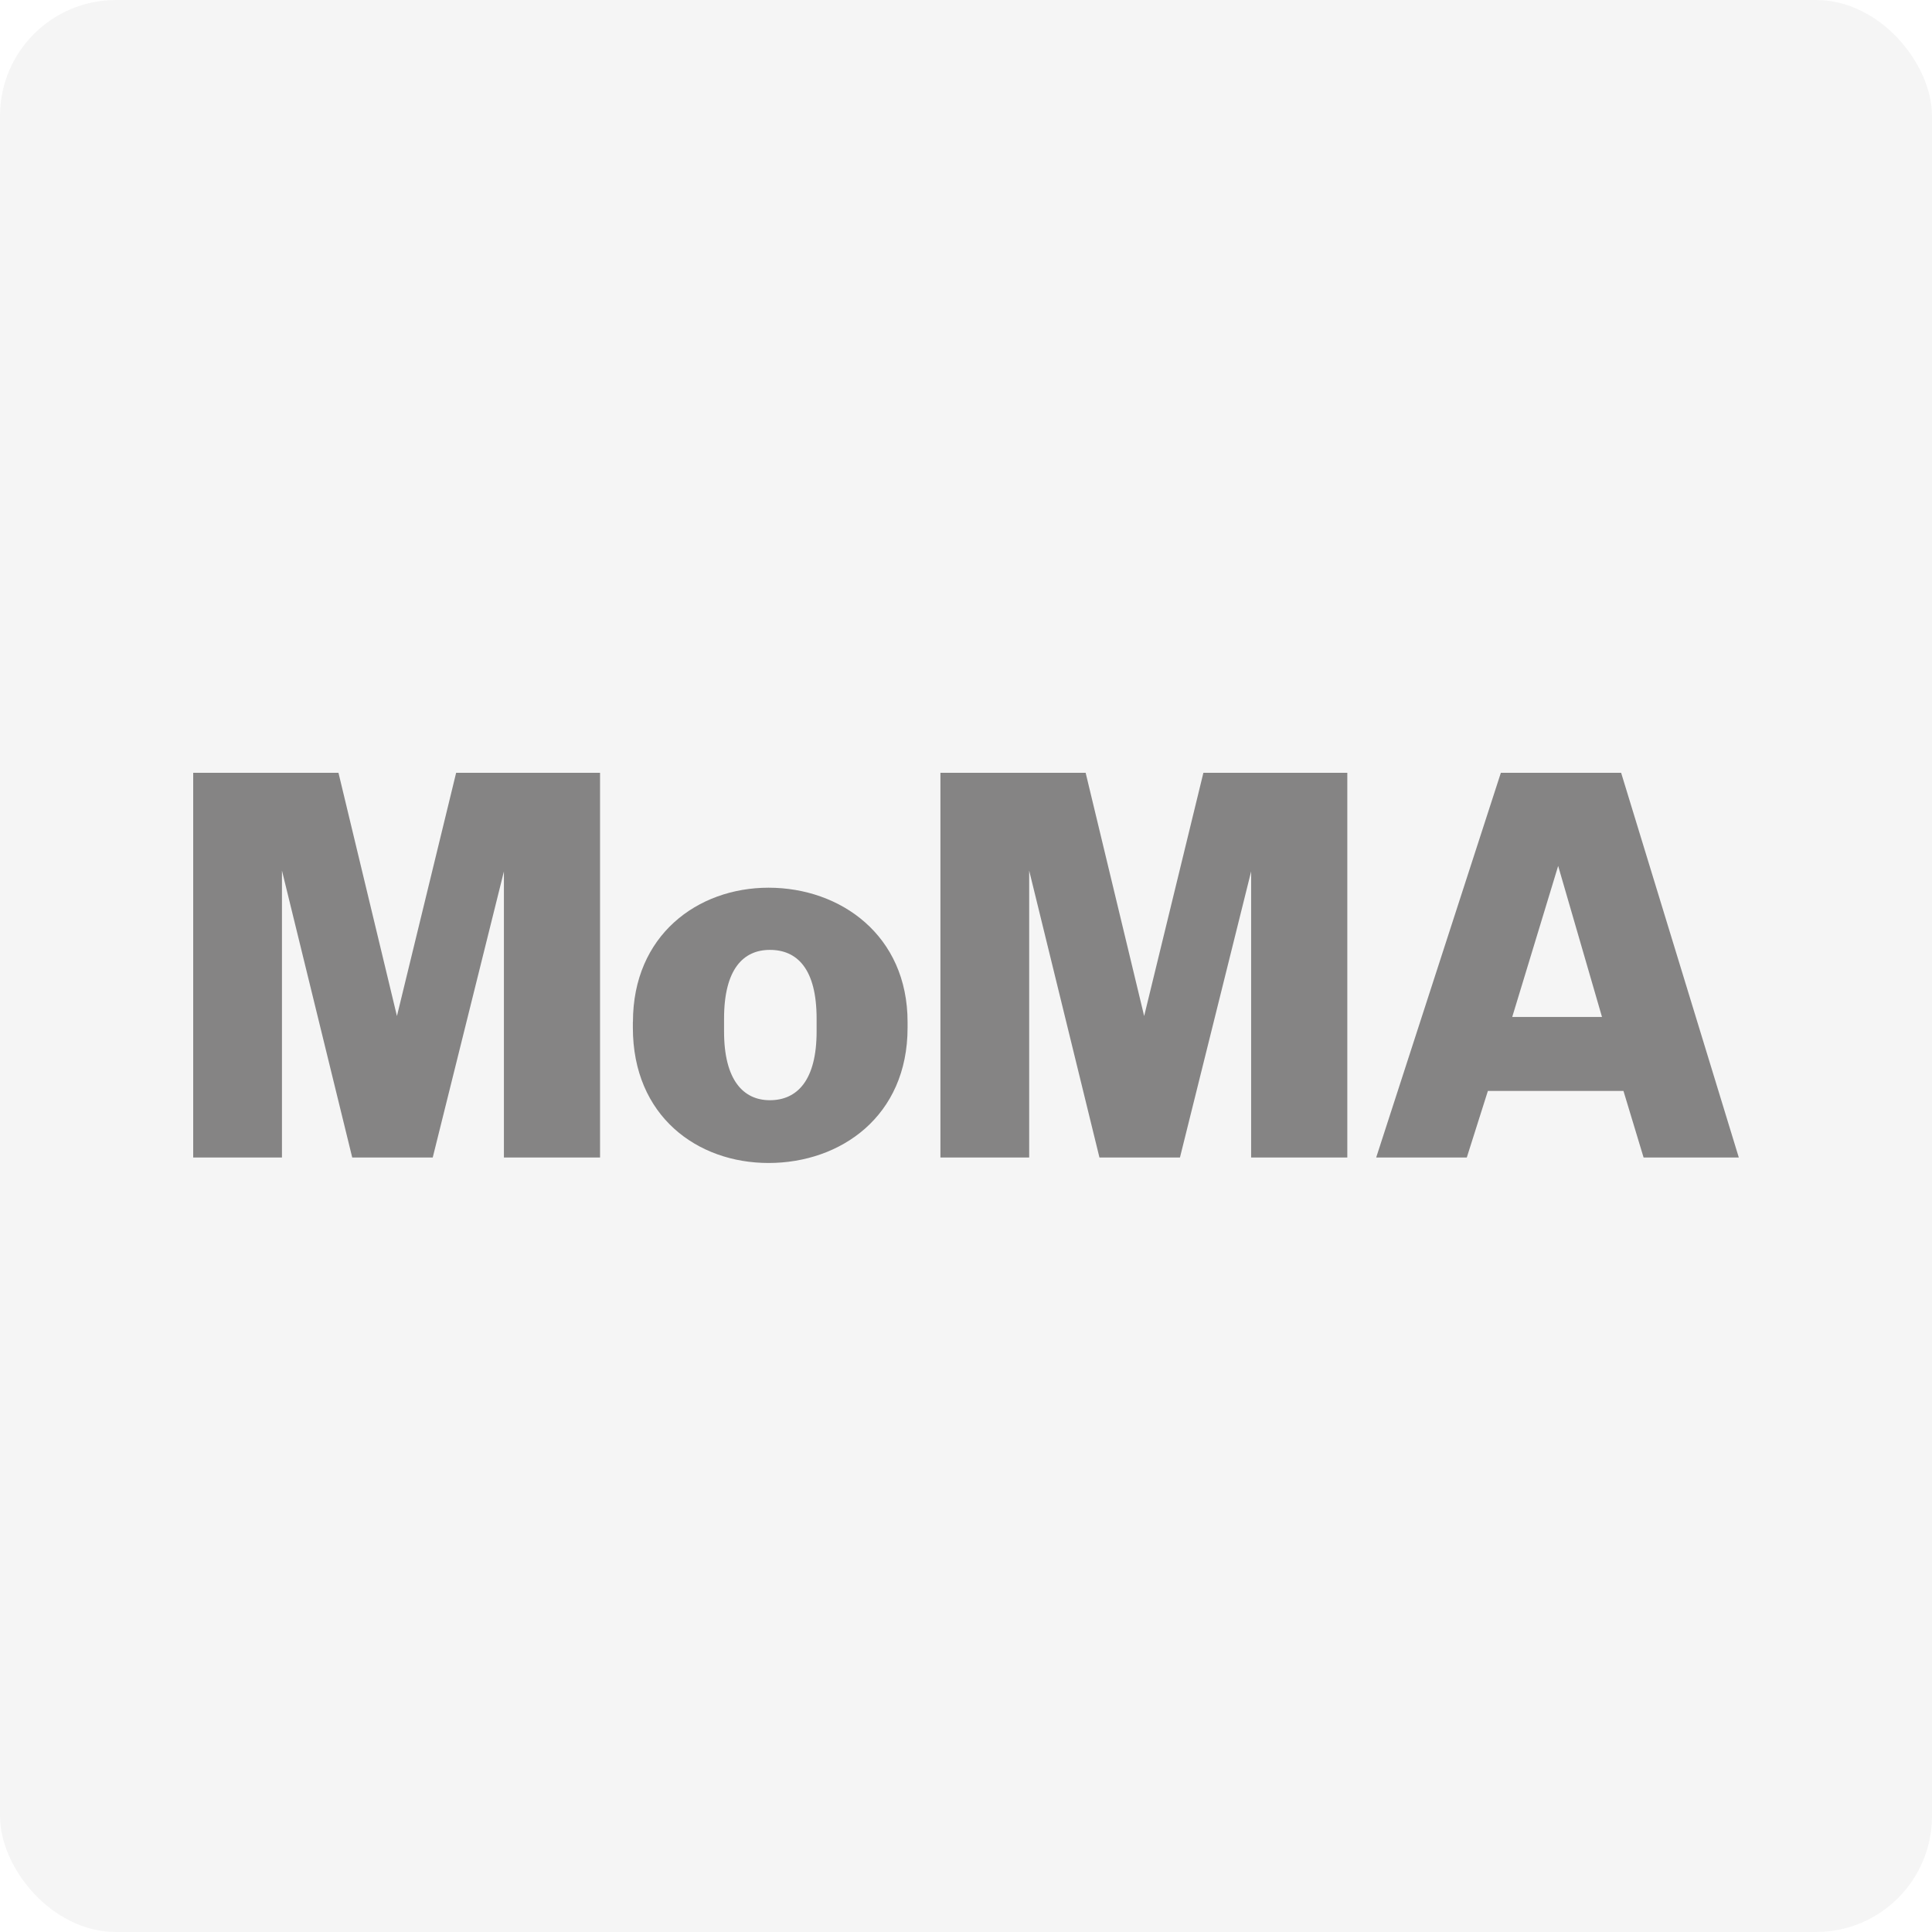
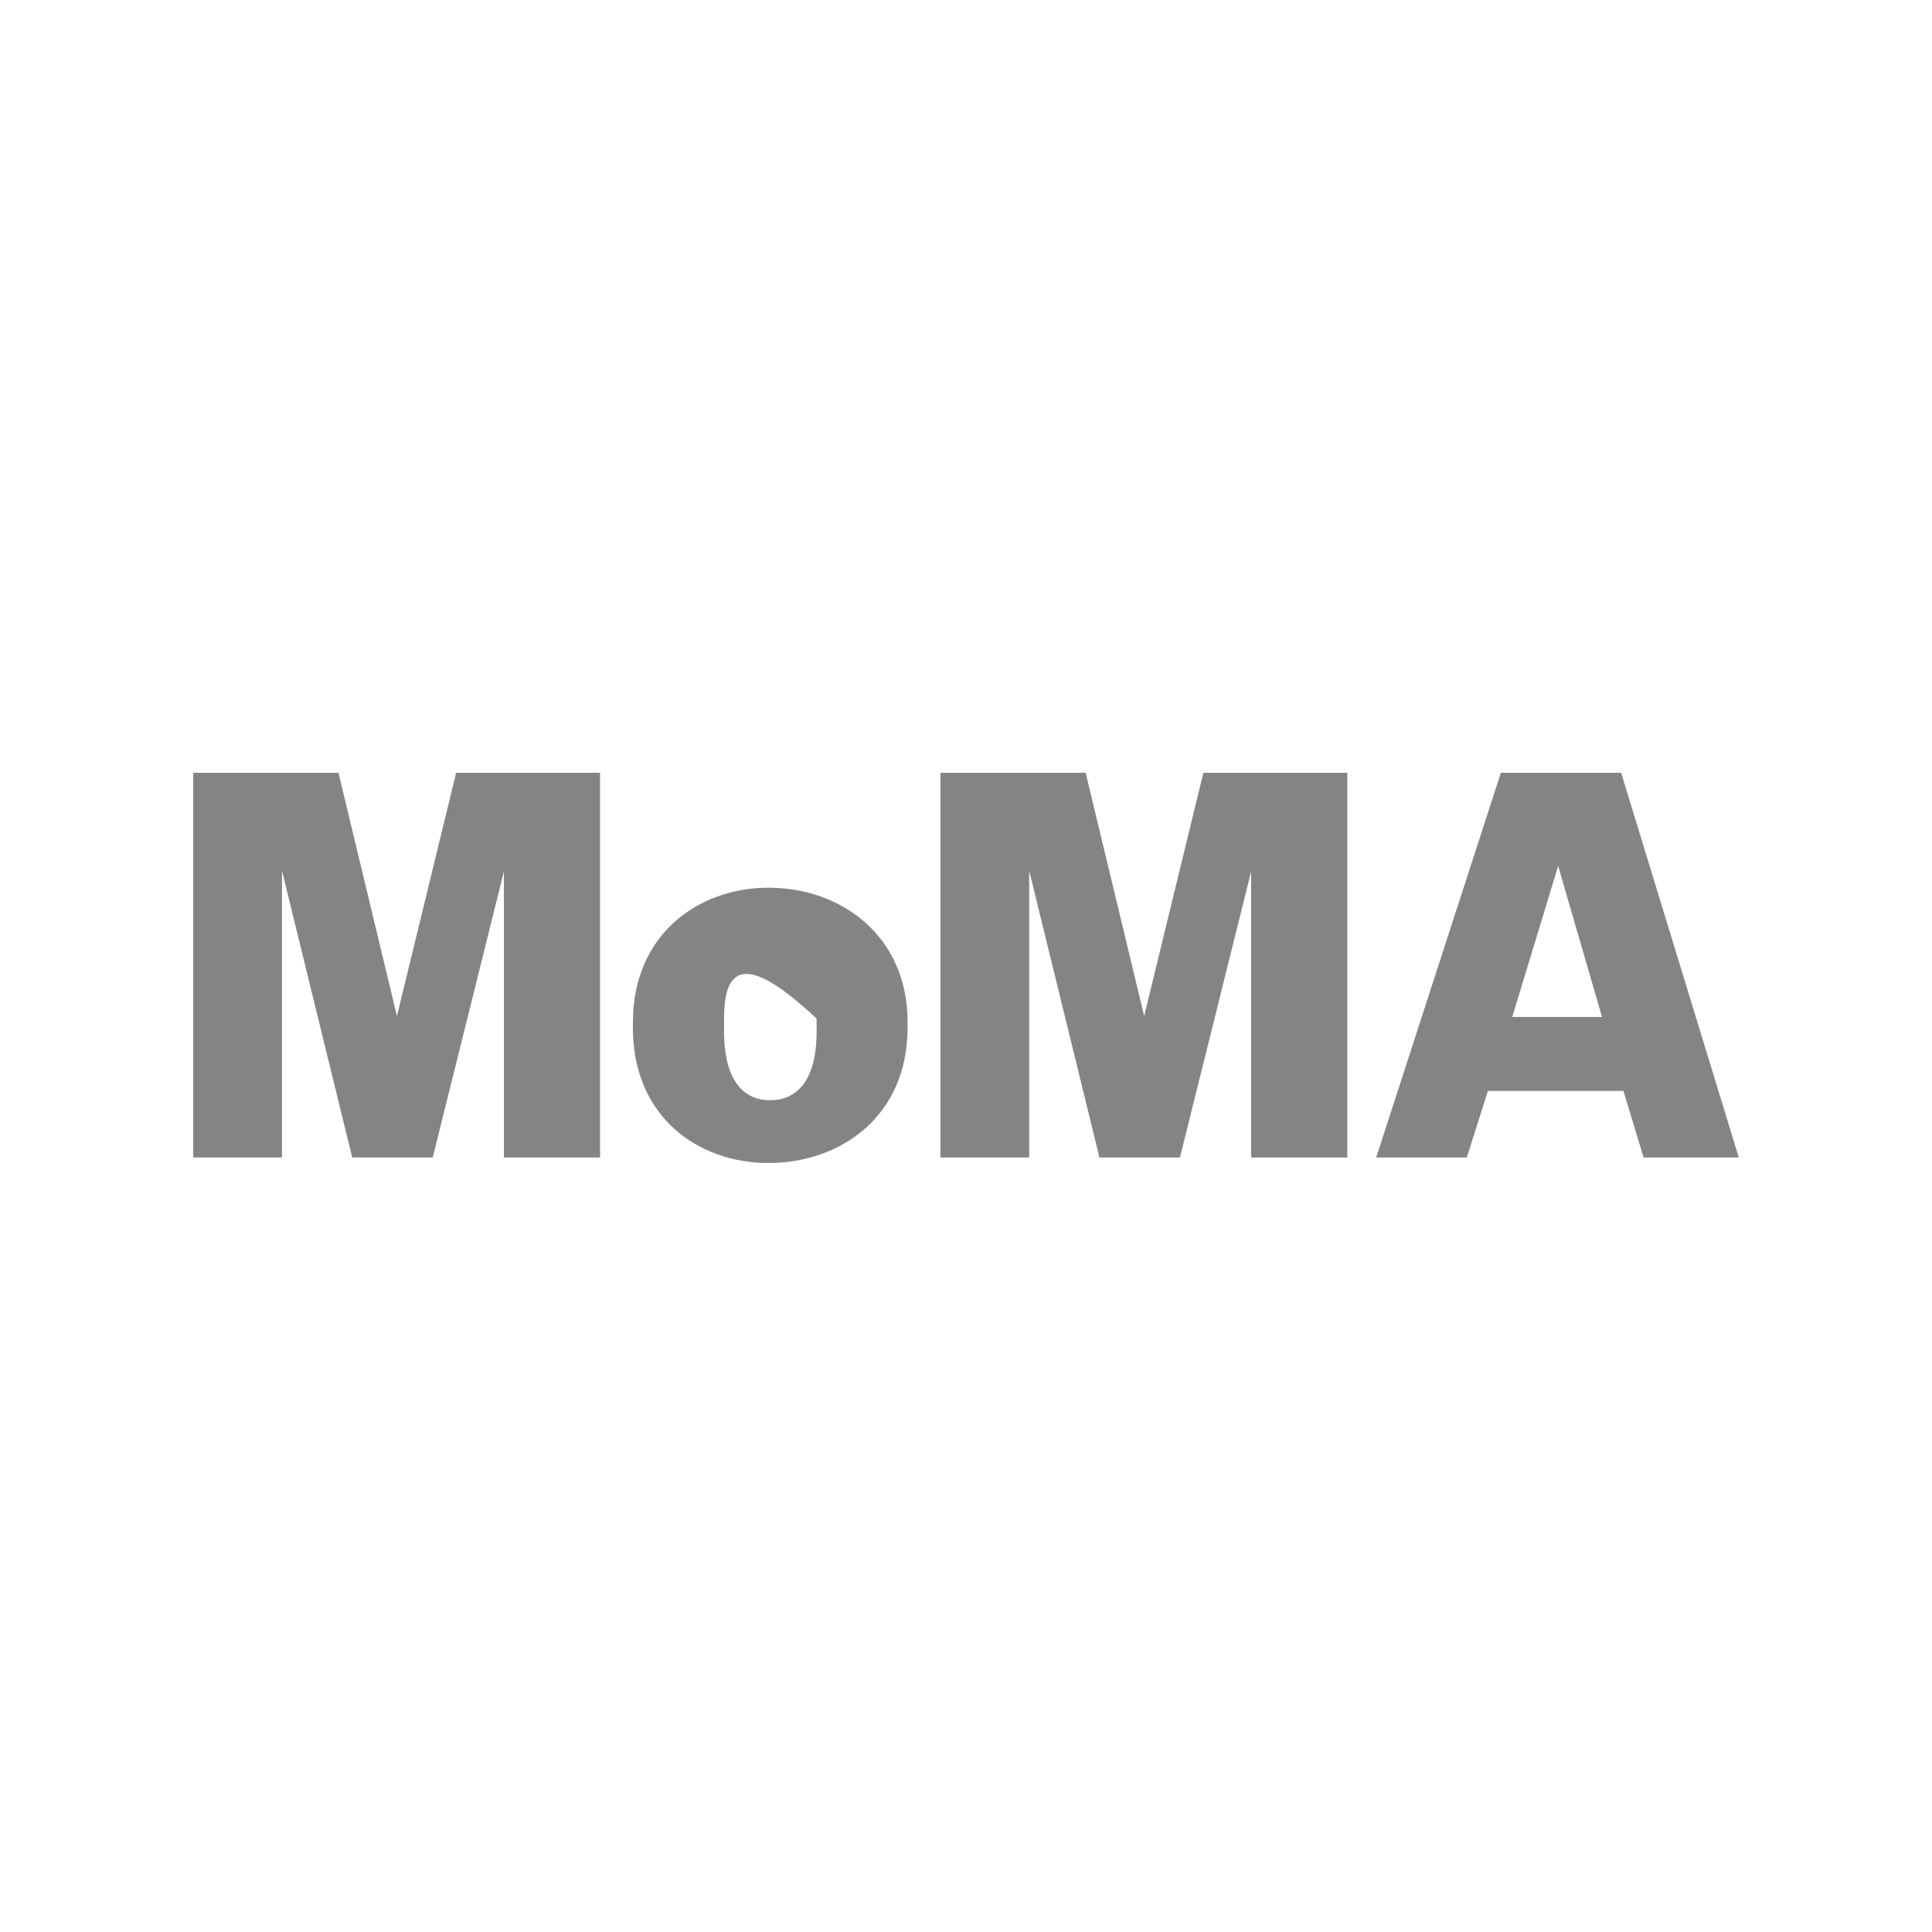
<svg xmlns="http://www.w3.org/2000/svg" width="200" height="200" viewBox="0 0 200 200" fill="none">
-   <rect width="200" height="200" rx="12" fill="#2C2C2C" fill-opacity="0.05" />
-   <path d="M52.165 119.822V90.21L44.797 119.822H36.462L29.188 90.122V119.822H20V80H35.038L41.091 105.179L47.219 80H62.117V119.822H52.161H52.165ZM129.517 119.822H139.473V80H124.574L118.443 105.179L112.386 80H97.352V119.822H106.54V90.122L113.814 119.822H122.149L129.517 90.21V119.822ZM74.954 105.447V106.776C74.954 111.827 76.96 113.894 79.697 113.894C82.53 113.894 84.535 111.826 84.535 106.776V105.447C84.535 100.306 82.529 98.332 79.697 98.332C76.961 98.332 74.954 100.306 74.954 105.447ZM65.522 105.795C65.522 96.819 72.208 91.895 79.56 91.895C87.017 91.895 93.952 96.825 93.952 105.803V106.388C93.952 115.561 87.017 120.392 79.559 120.392C72.201 120.392 65.514 115.56 65.514 106.387V105.8L65.522 105.795ZM168.056 112.932H154.026L151.843 119.822H142.463L155.368 80H167.819L180 119.822H170.143L168.06 112.932H168.056ZM161.301 89.638L156.545 105.277H165.839L161.3 89.638H161.301Z" fill="#858484" />
+   <path d="M52.165 119.822V90.21L44.797 119.822H36.462L29.188 90.122V119.822H20V80H35.038L41.091 105.179L47.219 80H62.117V119.822H52.161H52.165ZM129.517 119.822H139.473V80H124.574L118.443 105.179L112.386 80H97.352V119.822H106.54V90.122L113.814 119.822H122.149L129.517 90.21V119.822ZM74.954 105.447V106.776C74.954 111.827 76.96 113.894 79.697 113.894C82.53 113.894 84.535 111.826 84.535 106.776V105.447C76.961 98.332 74.954 100.306 74.954 105.447ZM65.522 105.795C65.522 96.819 72.208 91.895 79.56 91.895C87.017 91.895 93.952 96.825 93.952 105.803V106.388C93.952 115.561 87.017 120.392 79.559 120.392C72.201 120.392 65.514 115.56 65.514 106.387V105.8L65.522 105.795ZM168.056 112.932H154.026L151.843 119.822H142.463L155.368 80H167.819L180 119.822H170.143L168.06 112.932H168.056ZM161.301 89.638L156.545 105.277H165.839L161.3 89.638H161.301Z" fill="#858484" />
</svg>